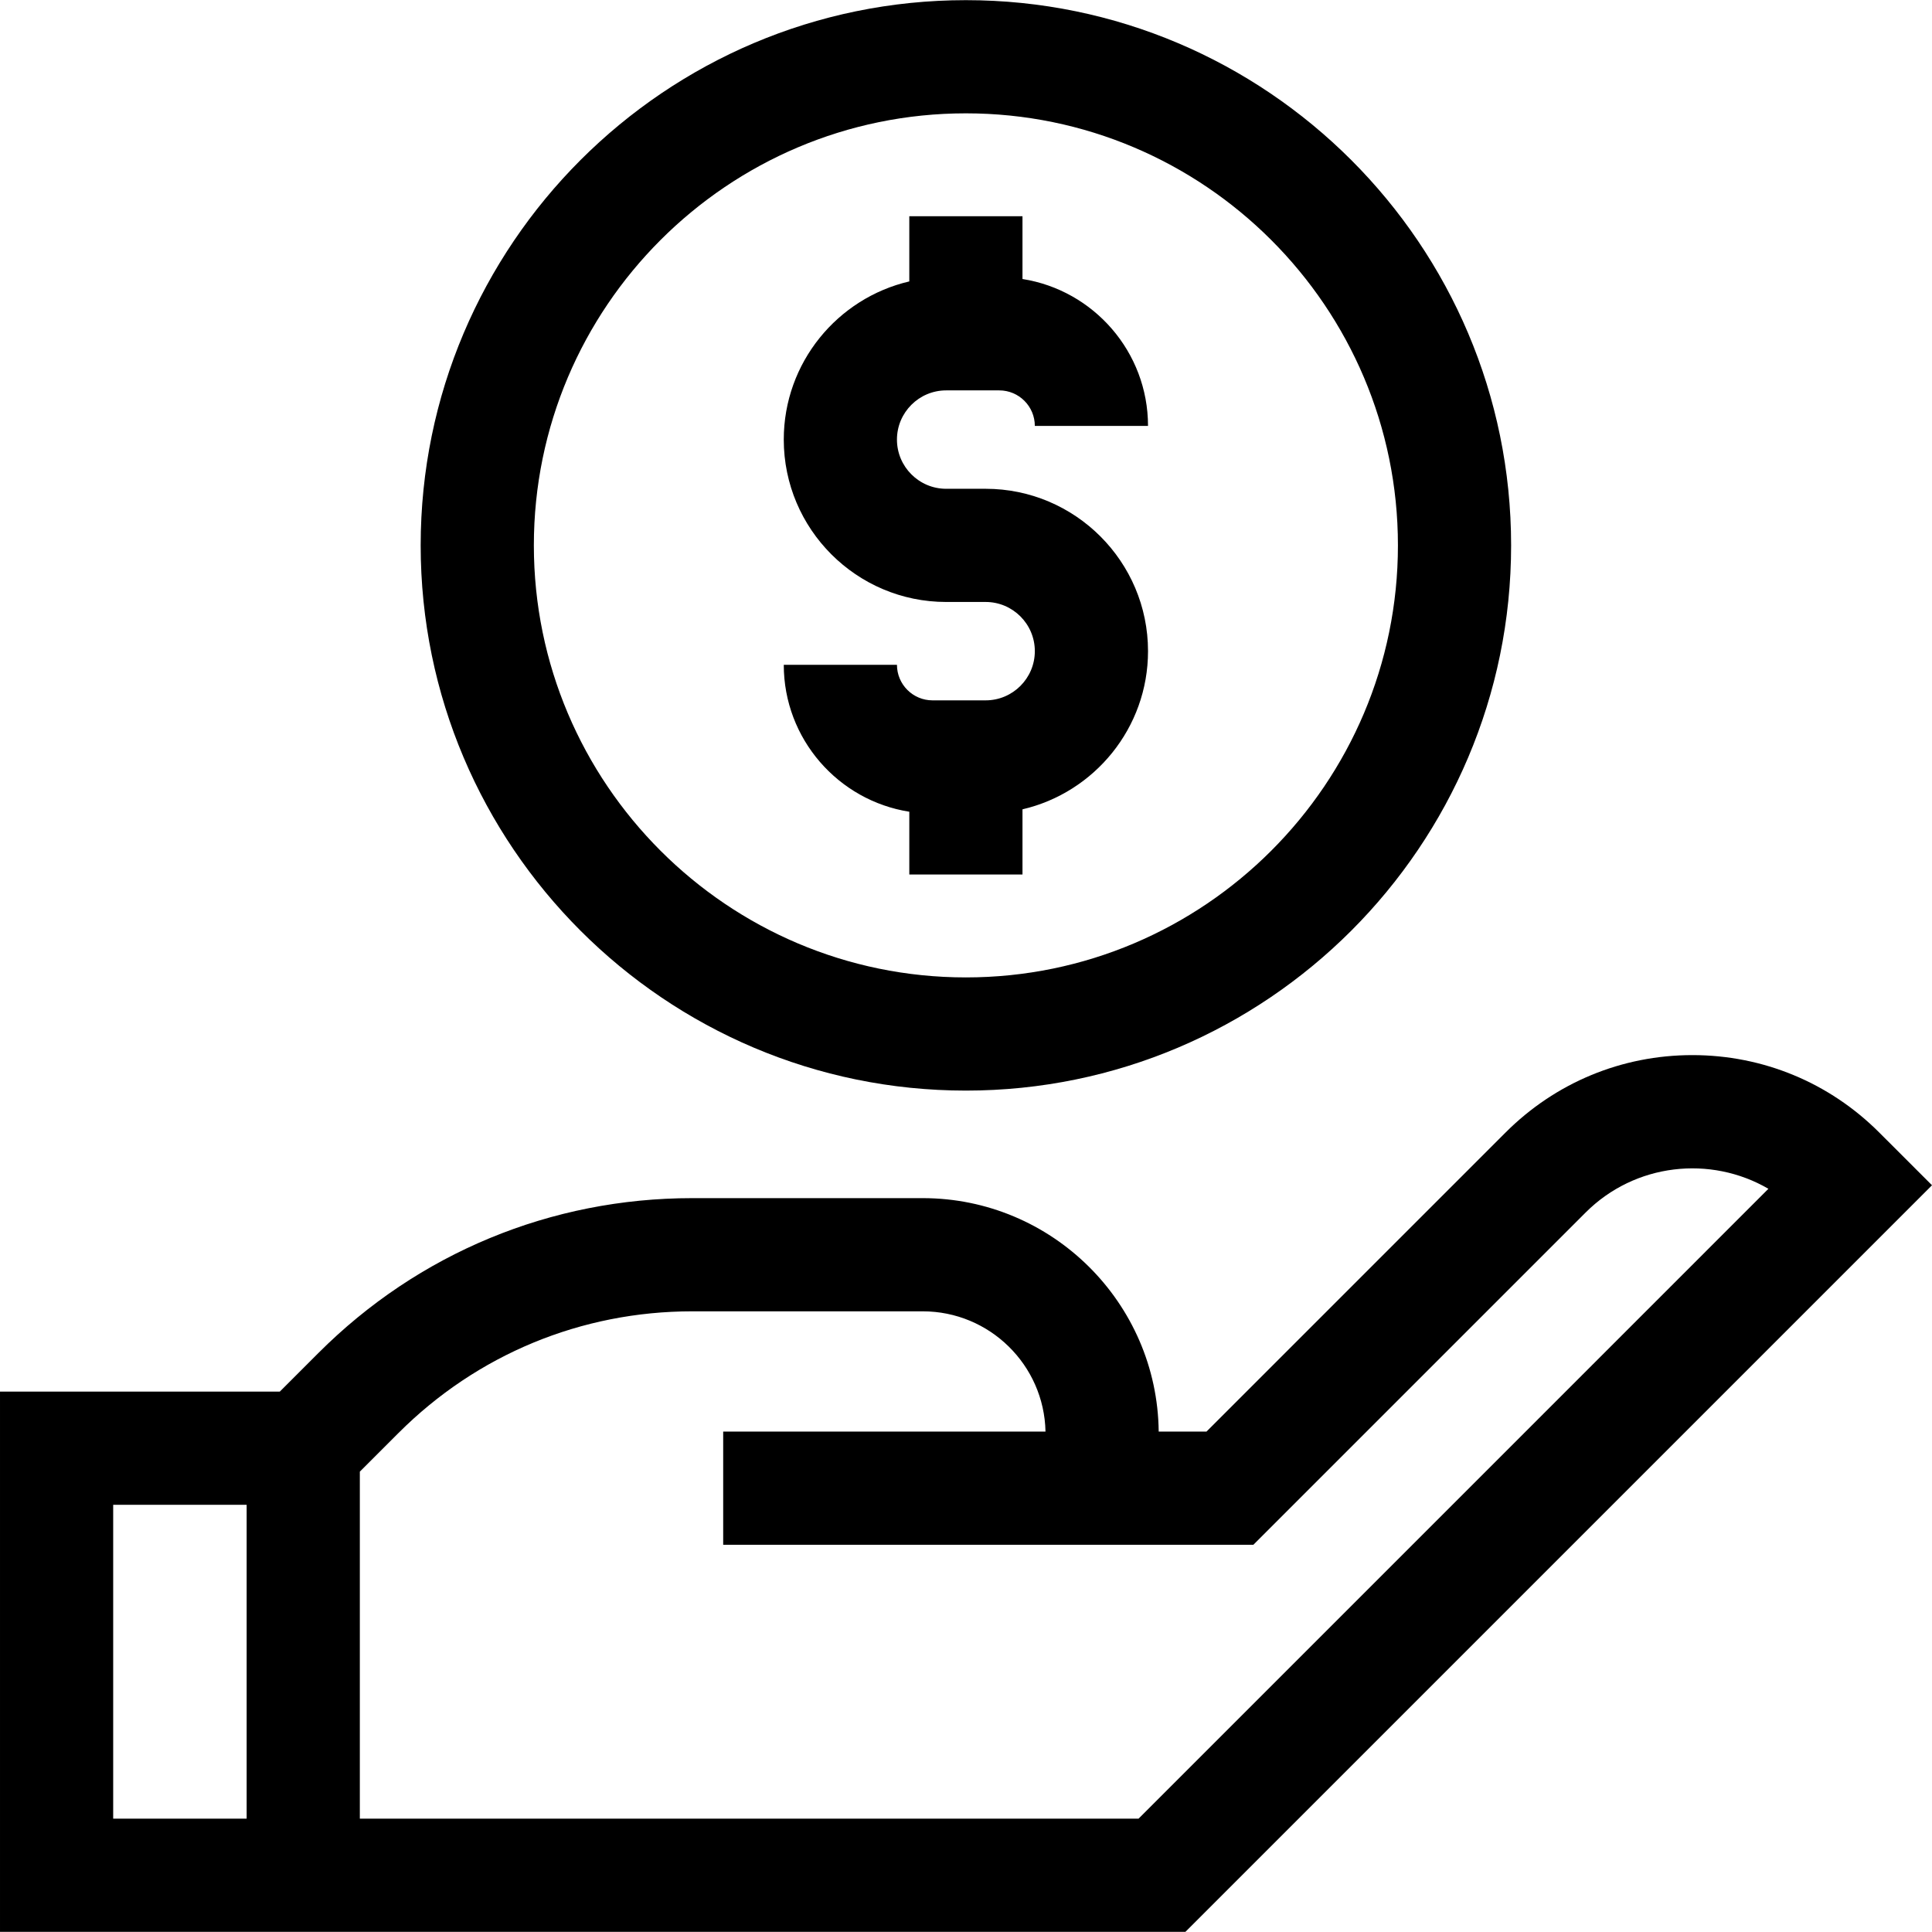
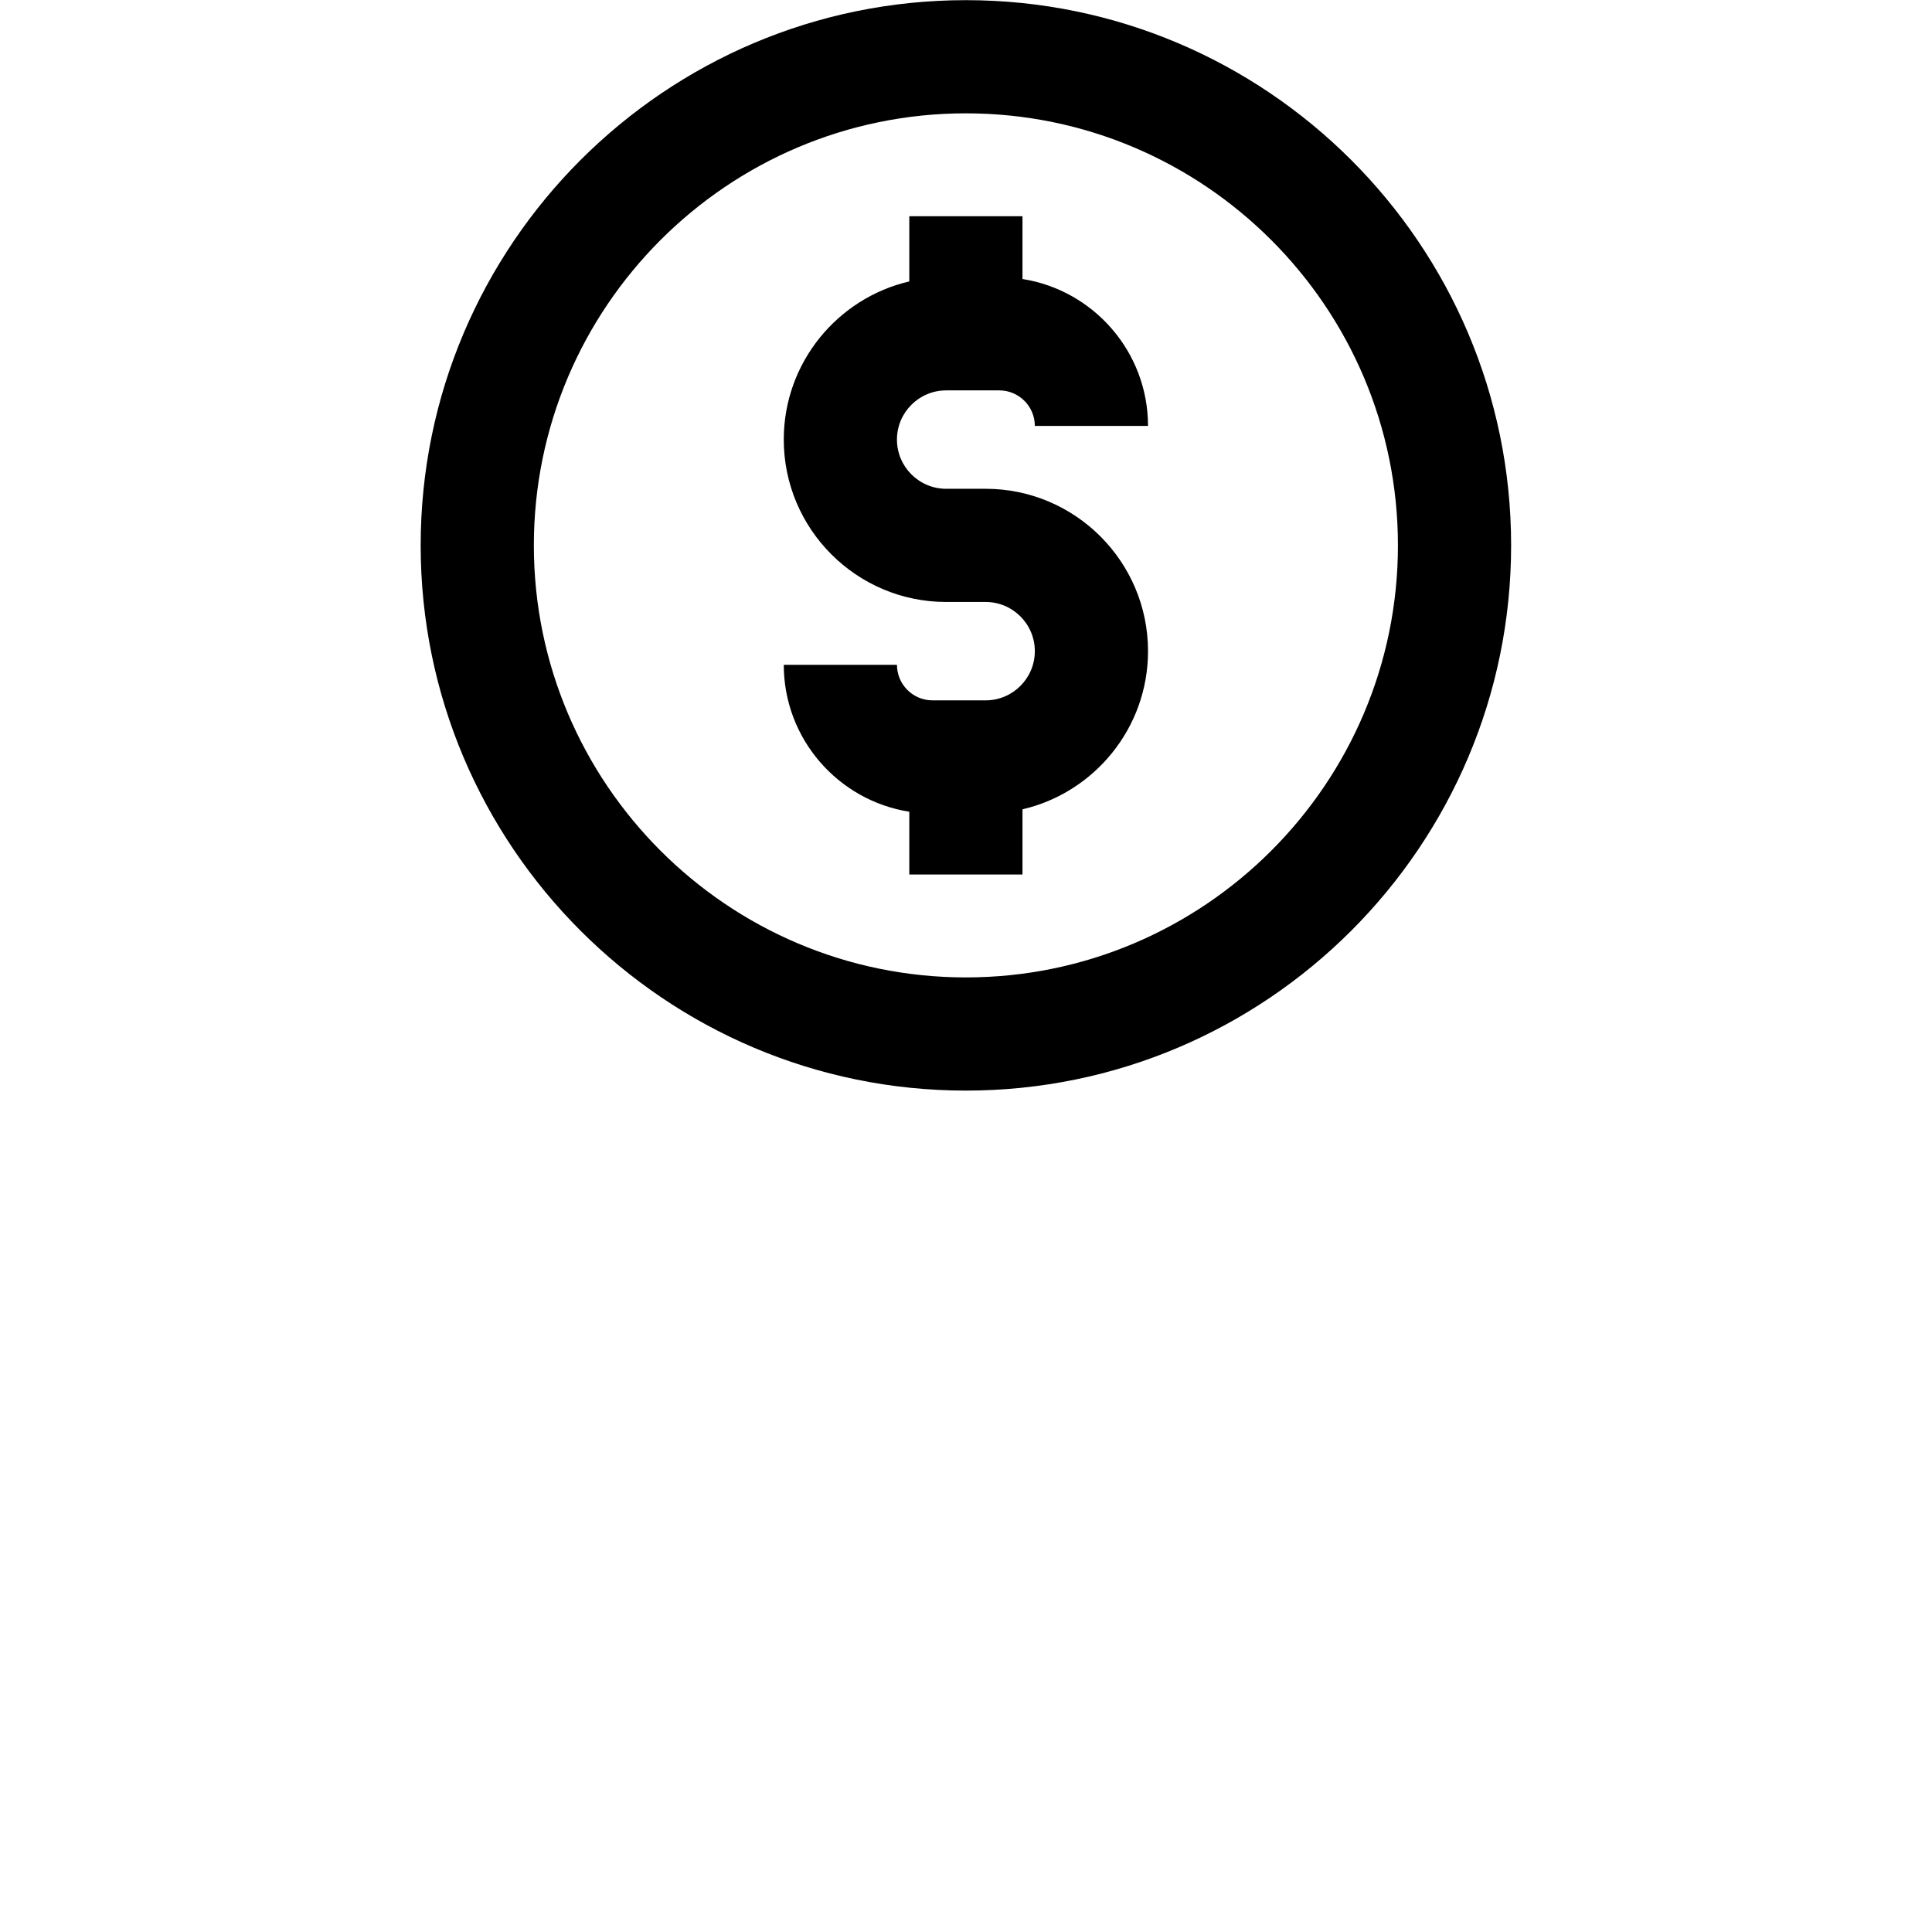
<svg xmlns="http://www.w3.org/2000/svg" id="Capa_1" enable-background="new 0 0 512.078 512.078" viewBox="0 0 512.078 512.078">
  <g>
-     <path d="m498.088 300.167c-13.226-13.226-30.811-20.51-49.515-20.51s-36.289 7.284-49.515 20.51l-79.273 79.272h-12.672c-.363-34.177-28.279-61.872-62.541-61.872h-61.106c-37.419 0-72.598 14.572-99.057 41.031l-10.248 10.248h-74.161v143.191h314.195l197.883-197.883zm-468.088 98.68h35.375v83.191h-35.375zm271.769 83.192h-206.394v-91.979l10.248-10.248c20.793-20.793 48.439-32.244 77.844-32.244h61.106c17.72 0 32.178 14.236 32.537 31.872h-85.429v30h140.53l88.06-88.06c13.111-13.11 33.127-15.208 48.446-6.29z" />
    <path d="m261.244 185.629h-14.084c-5.195 0-9.421-4.226-9.421-9.421h-30c0 19.646 14.446 35.98 33.272 38.941v16.636h30v-17.275c19.043-4.435 33.272-21.547 33.272-41.921 0-23.731-19.307-43.038-43.039-43.038h-10.466c-7.19 0-13.04-5.85-13.04-13.04s5.85-13.039 13.04-13.039h14.084c5.195 0 9.421 4.226 9.421 9.421h30c0-19.646-14.445-35.98-33.272-38.941v-16.636h-30v17.275c-19.043 4.435-33.272 21.547-33.272 41.921 0 23.732 19.308 43.04 43.04 43.04h10.466c7.19 0 13.039 5.849 13.039 13.038-.001 7.19-5.85 13.039-13.04 13.039z" />
    <path d="m256.011 289.063c79.684 0 144.512-64.828 144.512-144.512s-64.828-144.511-144.512-144.511-144.512 64.828-144.512 144.512 64.828 144.511 144.512 144.511zm0-259.023c63.142 0 114.512 51.37 114.512 114.512s-51.37 114.512-114.512 114.512-114.512-51.37-114.512-114.512 51.37-114.512 114.512-114.512z" />
  </g>
  <g />
  <g />
  <g />
  <g />
  <g />
  <g />
  <g />
  <g />
  <g />
  <g />
  <g />
  <g />
  <g />
  <g />
  <g />
</svg>